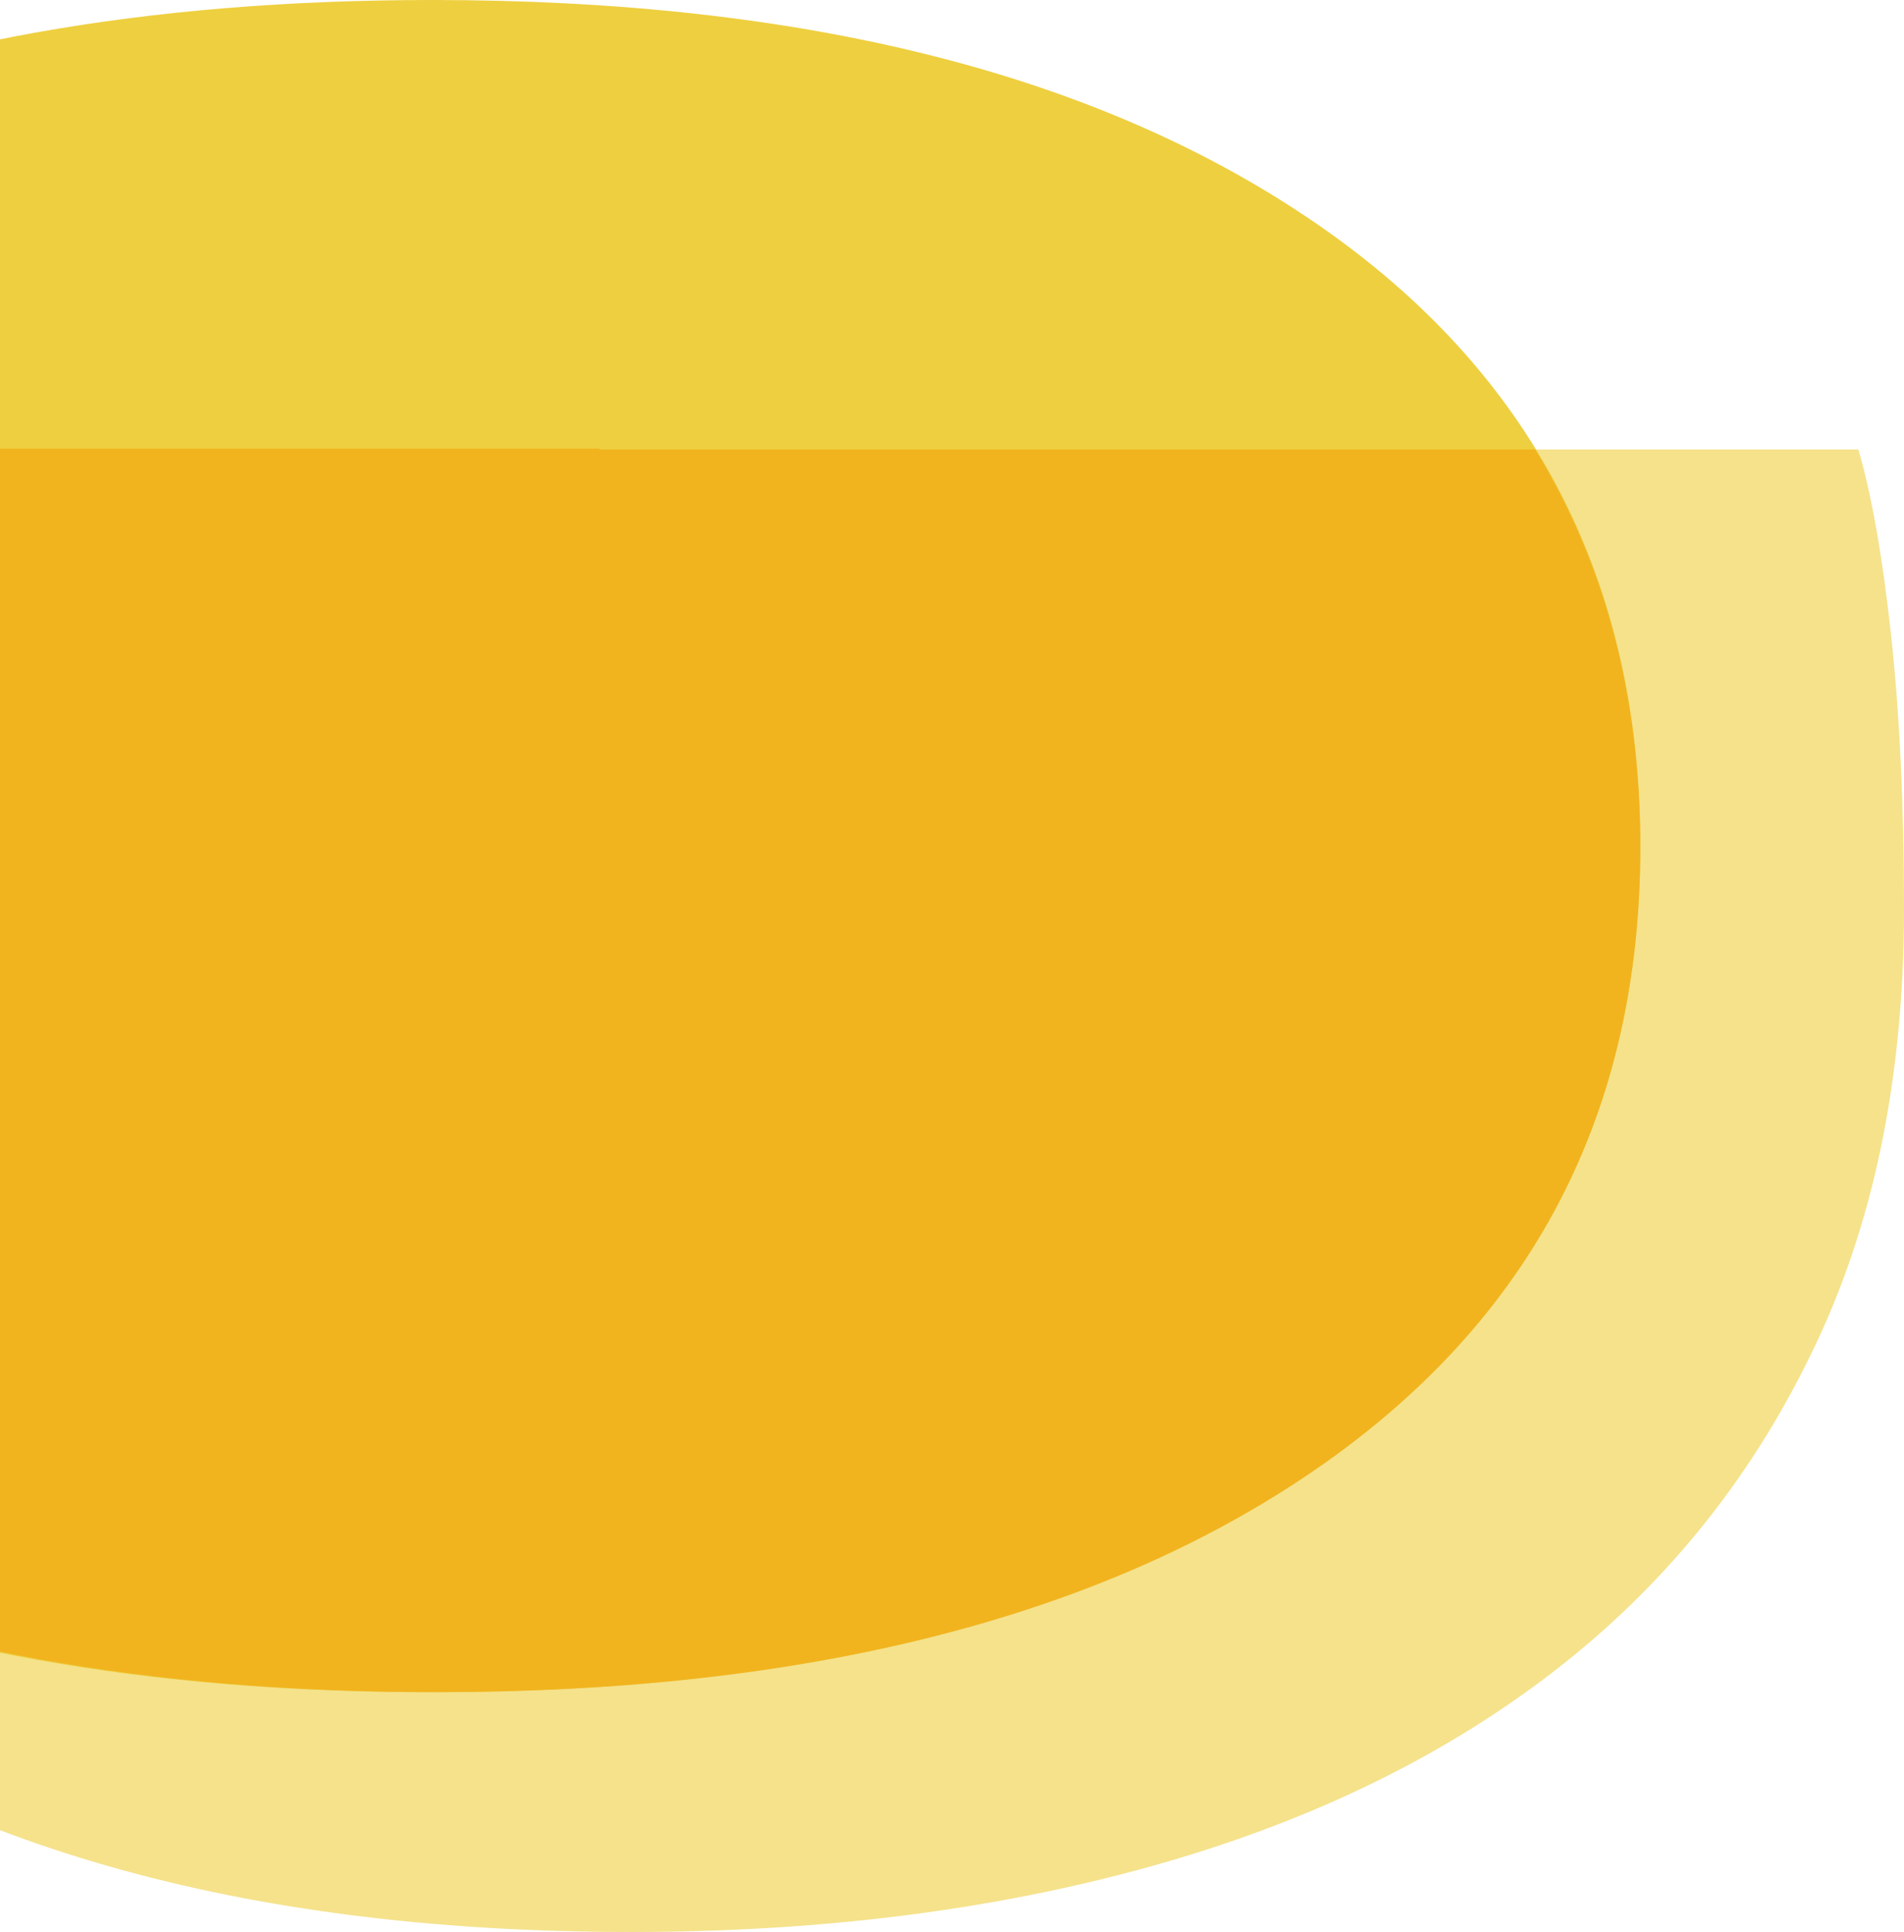
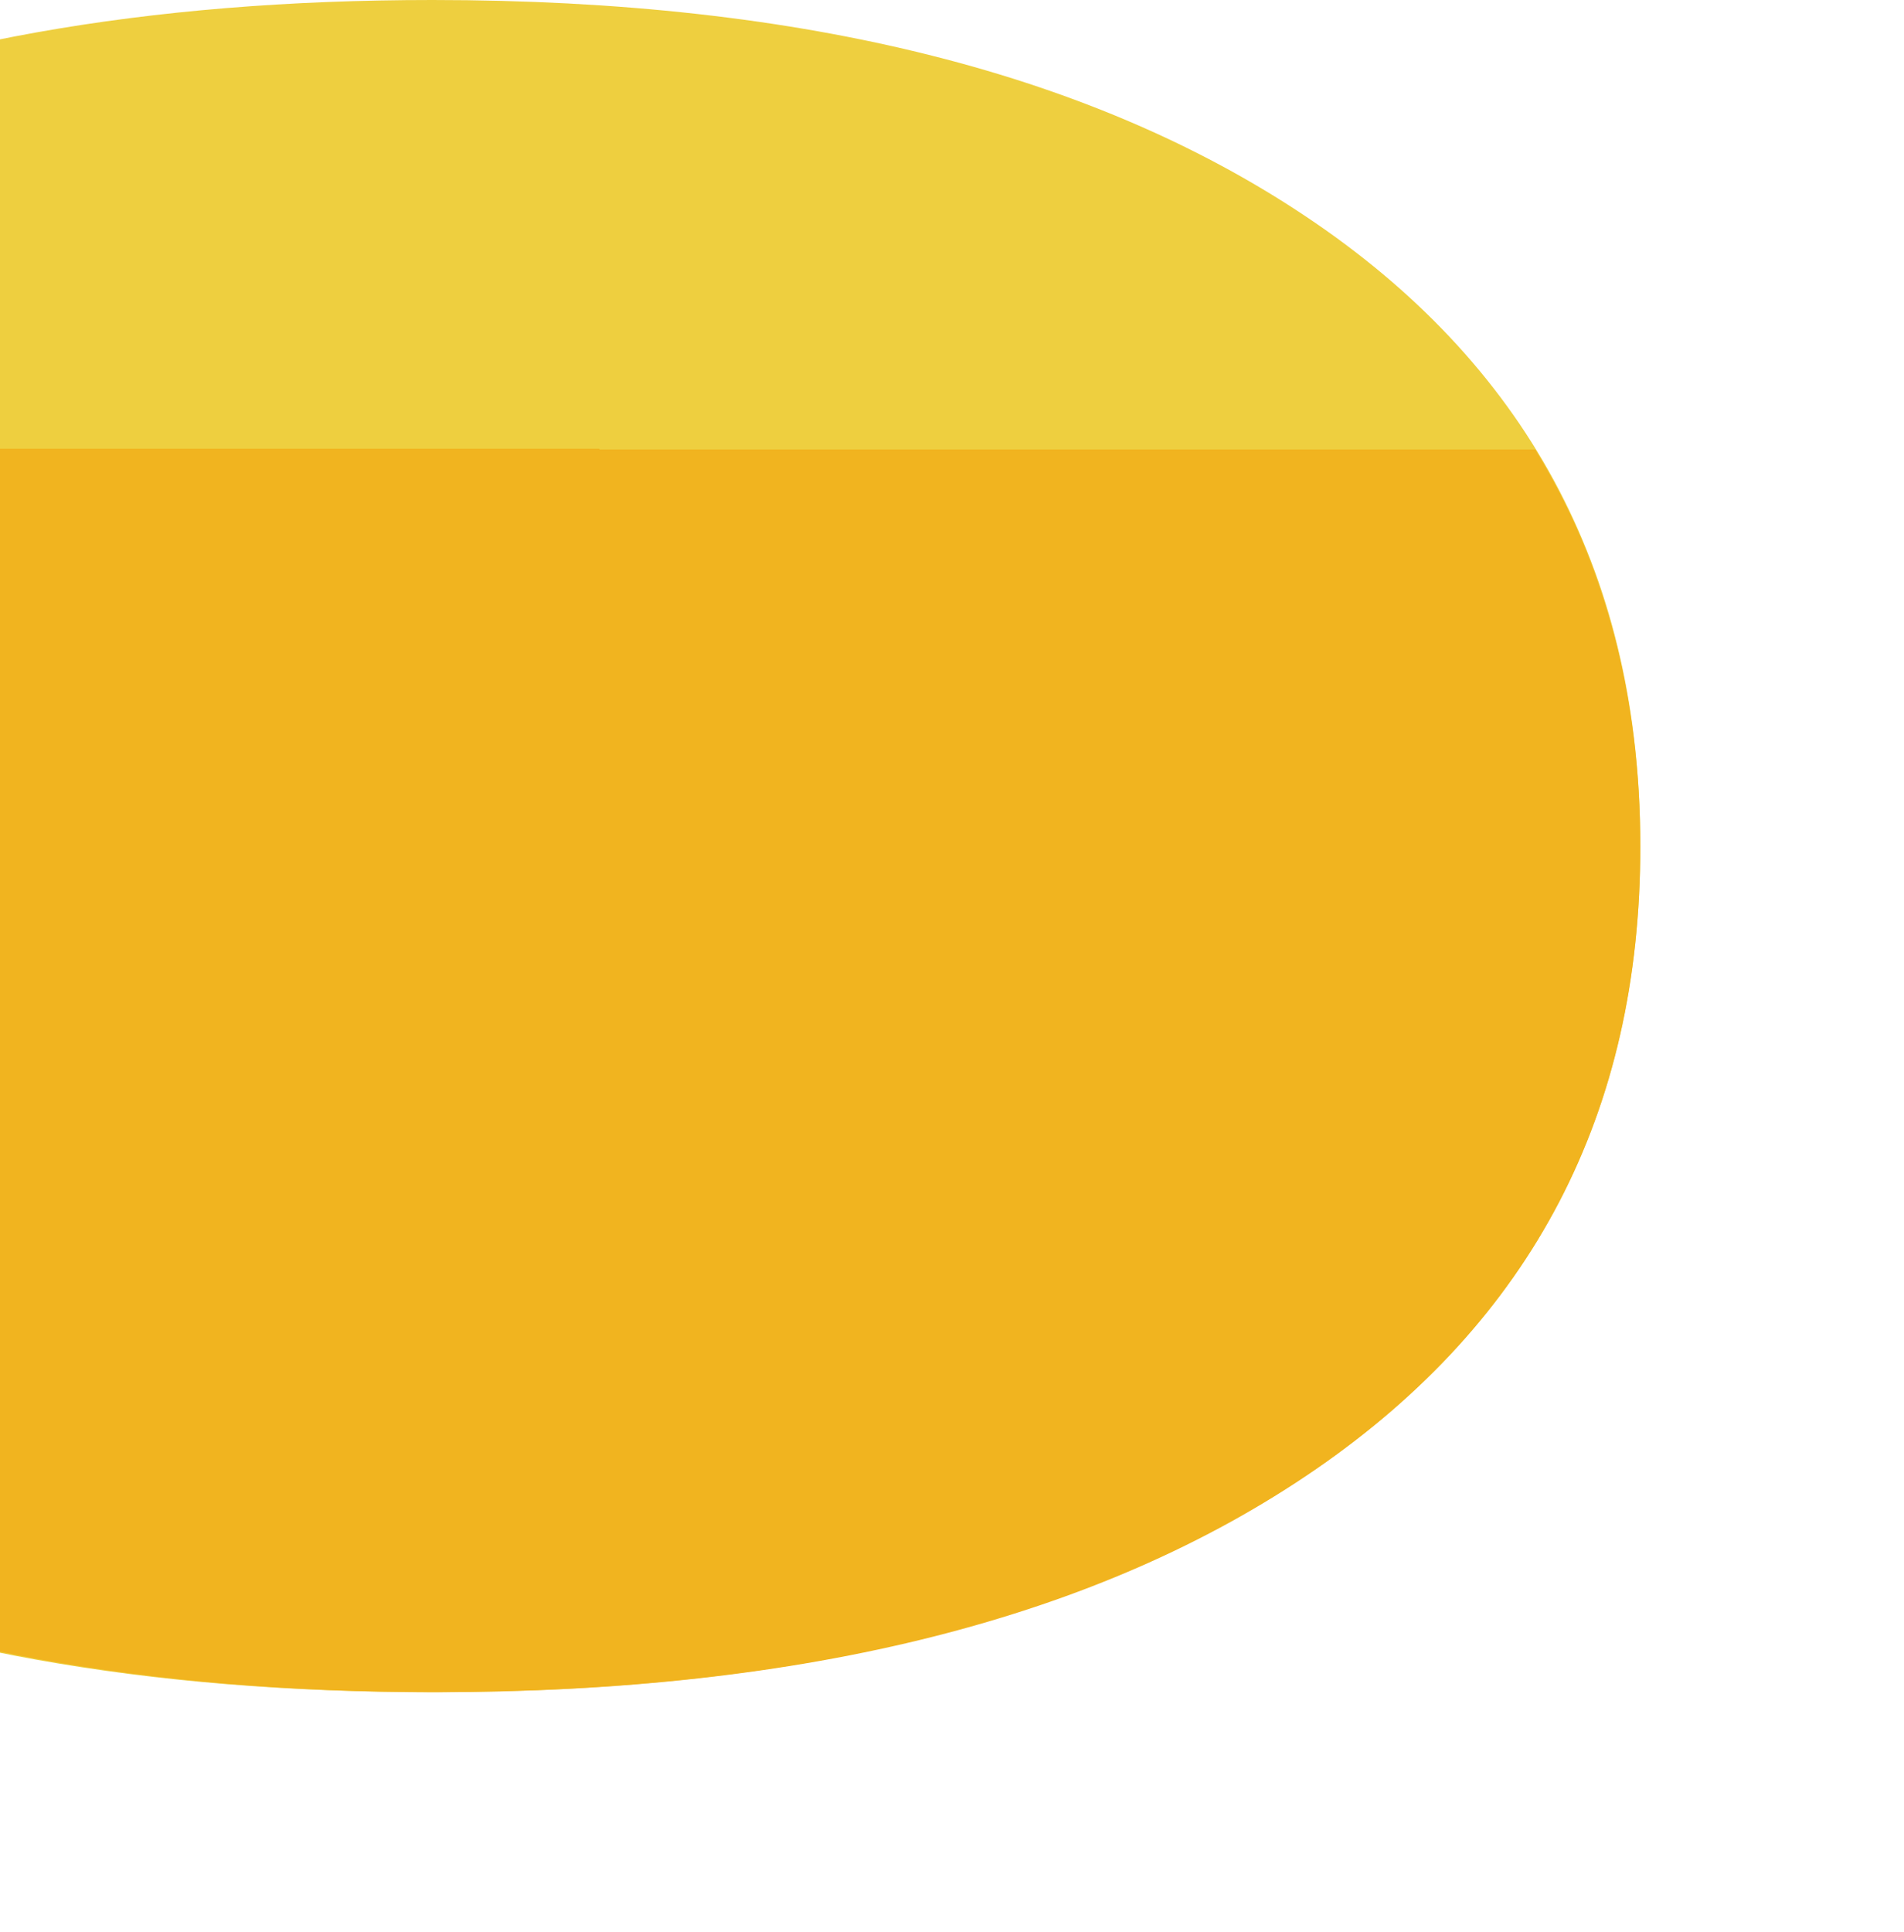
<svg xmlns="http://www.w3.org/2000/svg" width="556" height="564" viewBox="0 0 556 564" fill="none">
-   <path opacity="0.6" d="M552.158 184.782C549.672 162.215 546.508 144.287 542.667 131.211H175.435V131H-84V487.439C-18.915 538.48 70.576 564 184.249 564C239.39 564 289.785 557.673 335.435 545.018C381.085 532.363 420.181 513.592 452.723 488.705C485.266 463.817 510.576 432.813 528.655 395.693C546.96 358.573 556 315.125 556 265.35C556 234.135 554.644 207.35 552.158 184.782Z" fill="#EECF3F" />
  <path d="M384.096 65.067C320.827 21.689 234.962 0 126.274 0C42.668 0 -27.832 12.634 -85 37.692V456.097C-27.832 481.366 42.442 494 126.274 494C234.736 494 320.601 472.311 384.096 428.934C447.365 385.556 479 324.911 479 247C479 169.089 447.365 108.444 384.096 65.067Z" fill="#EECF3F" />
  <path d="M479 247.227C479 203.01 468.62 164.268 448.311 131.211H175.048V131H-84V455.889C-26.91 481.156 43.493 494 127.21 494C235.522 494 321.27 472.313 384.226 428.938C447.409 385.353 479 324.923 479 247.227Z" fill="#F1B41F" />
</svg>